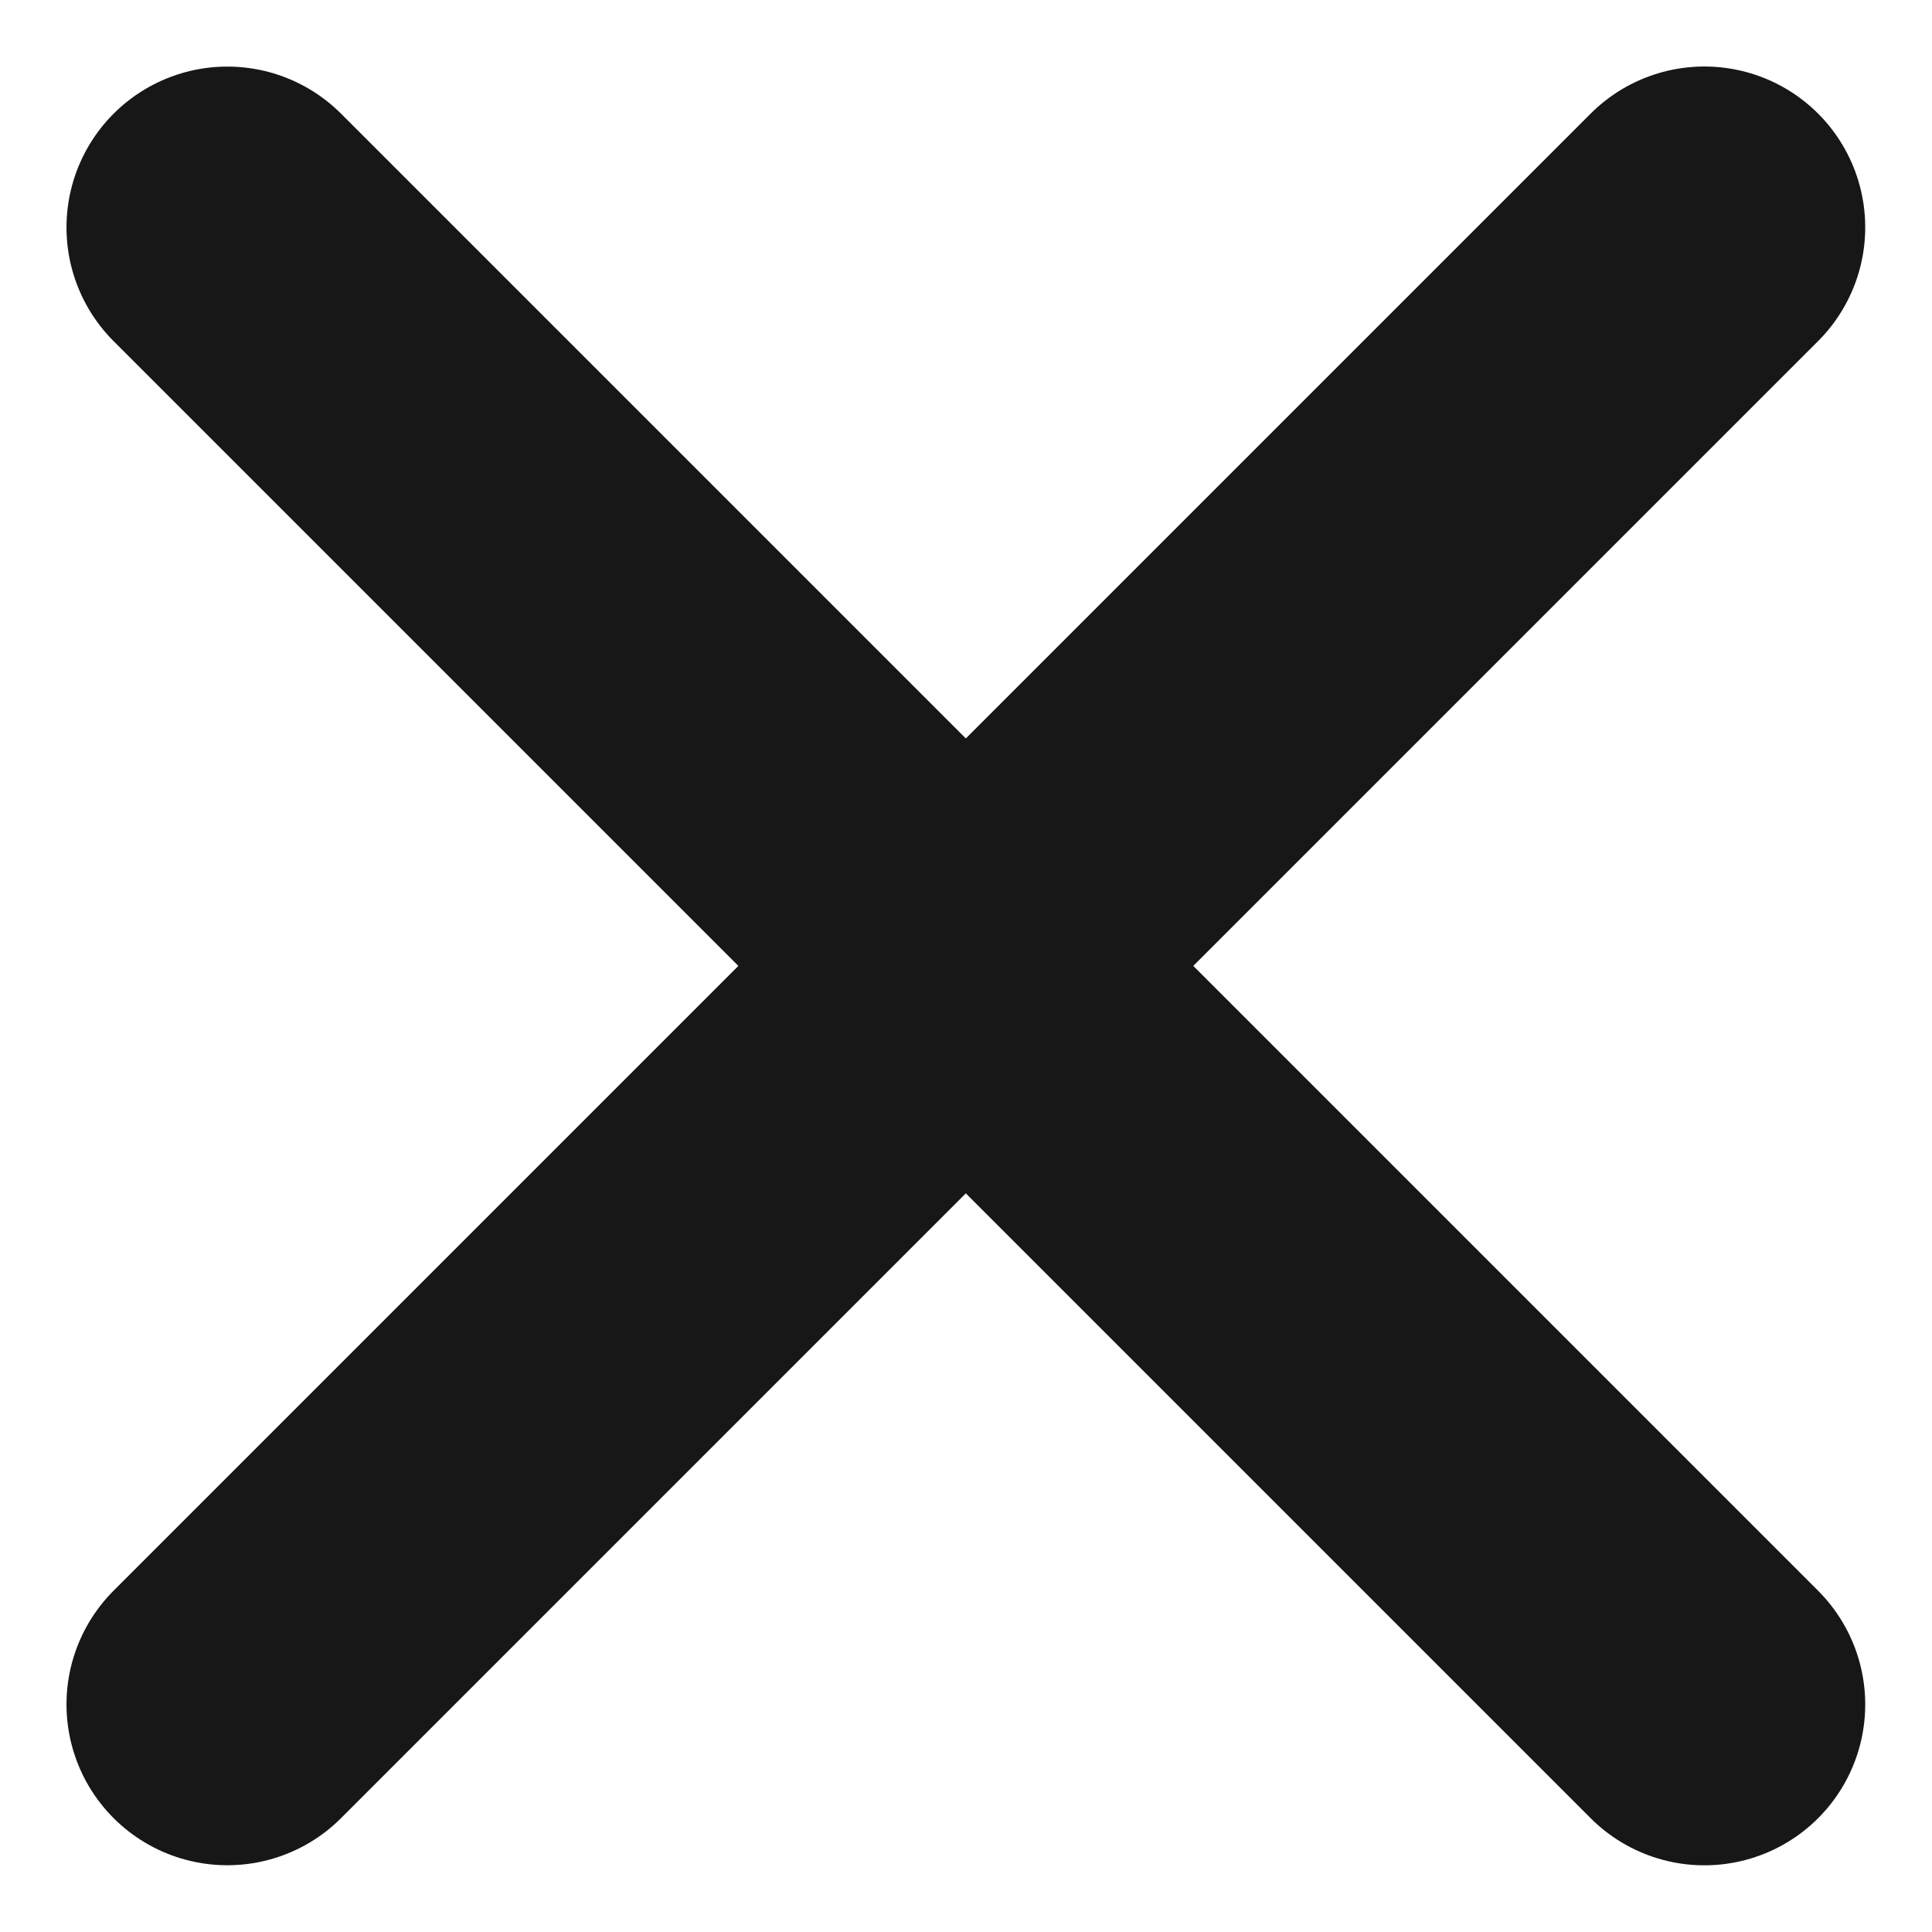
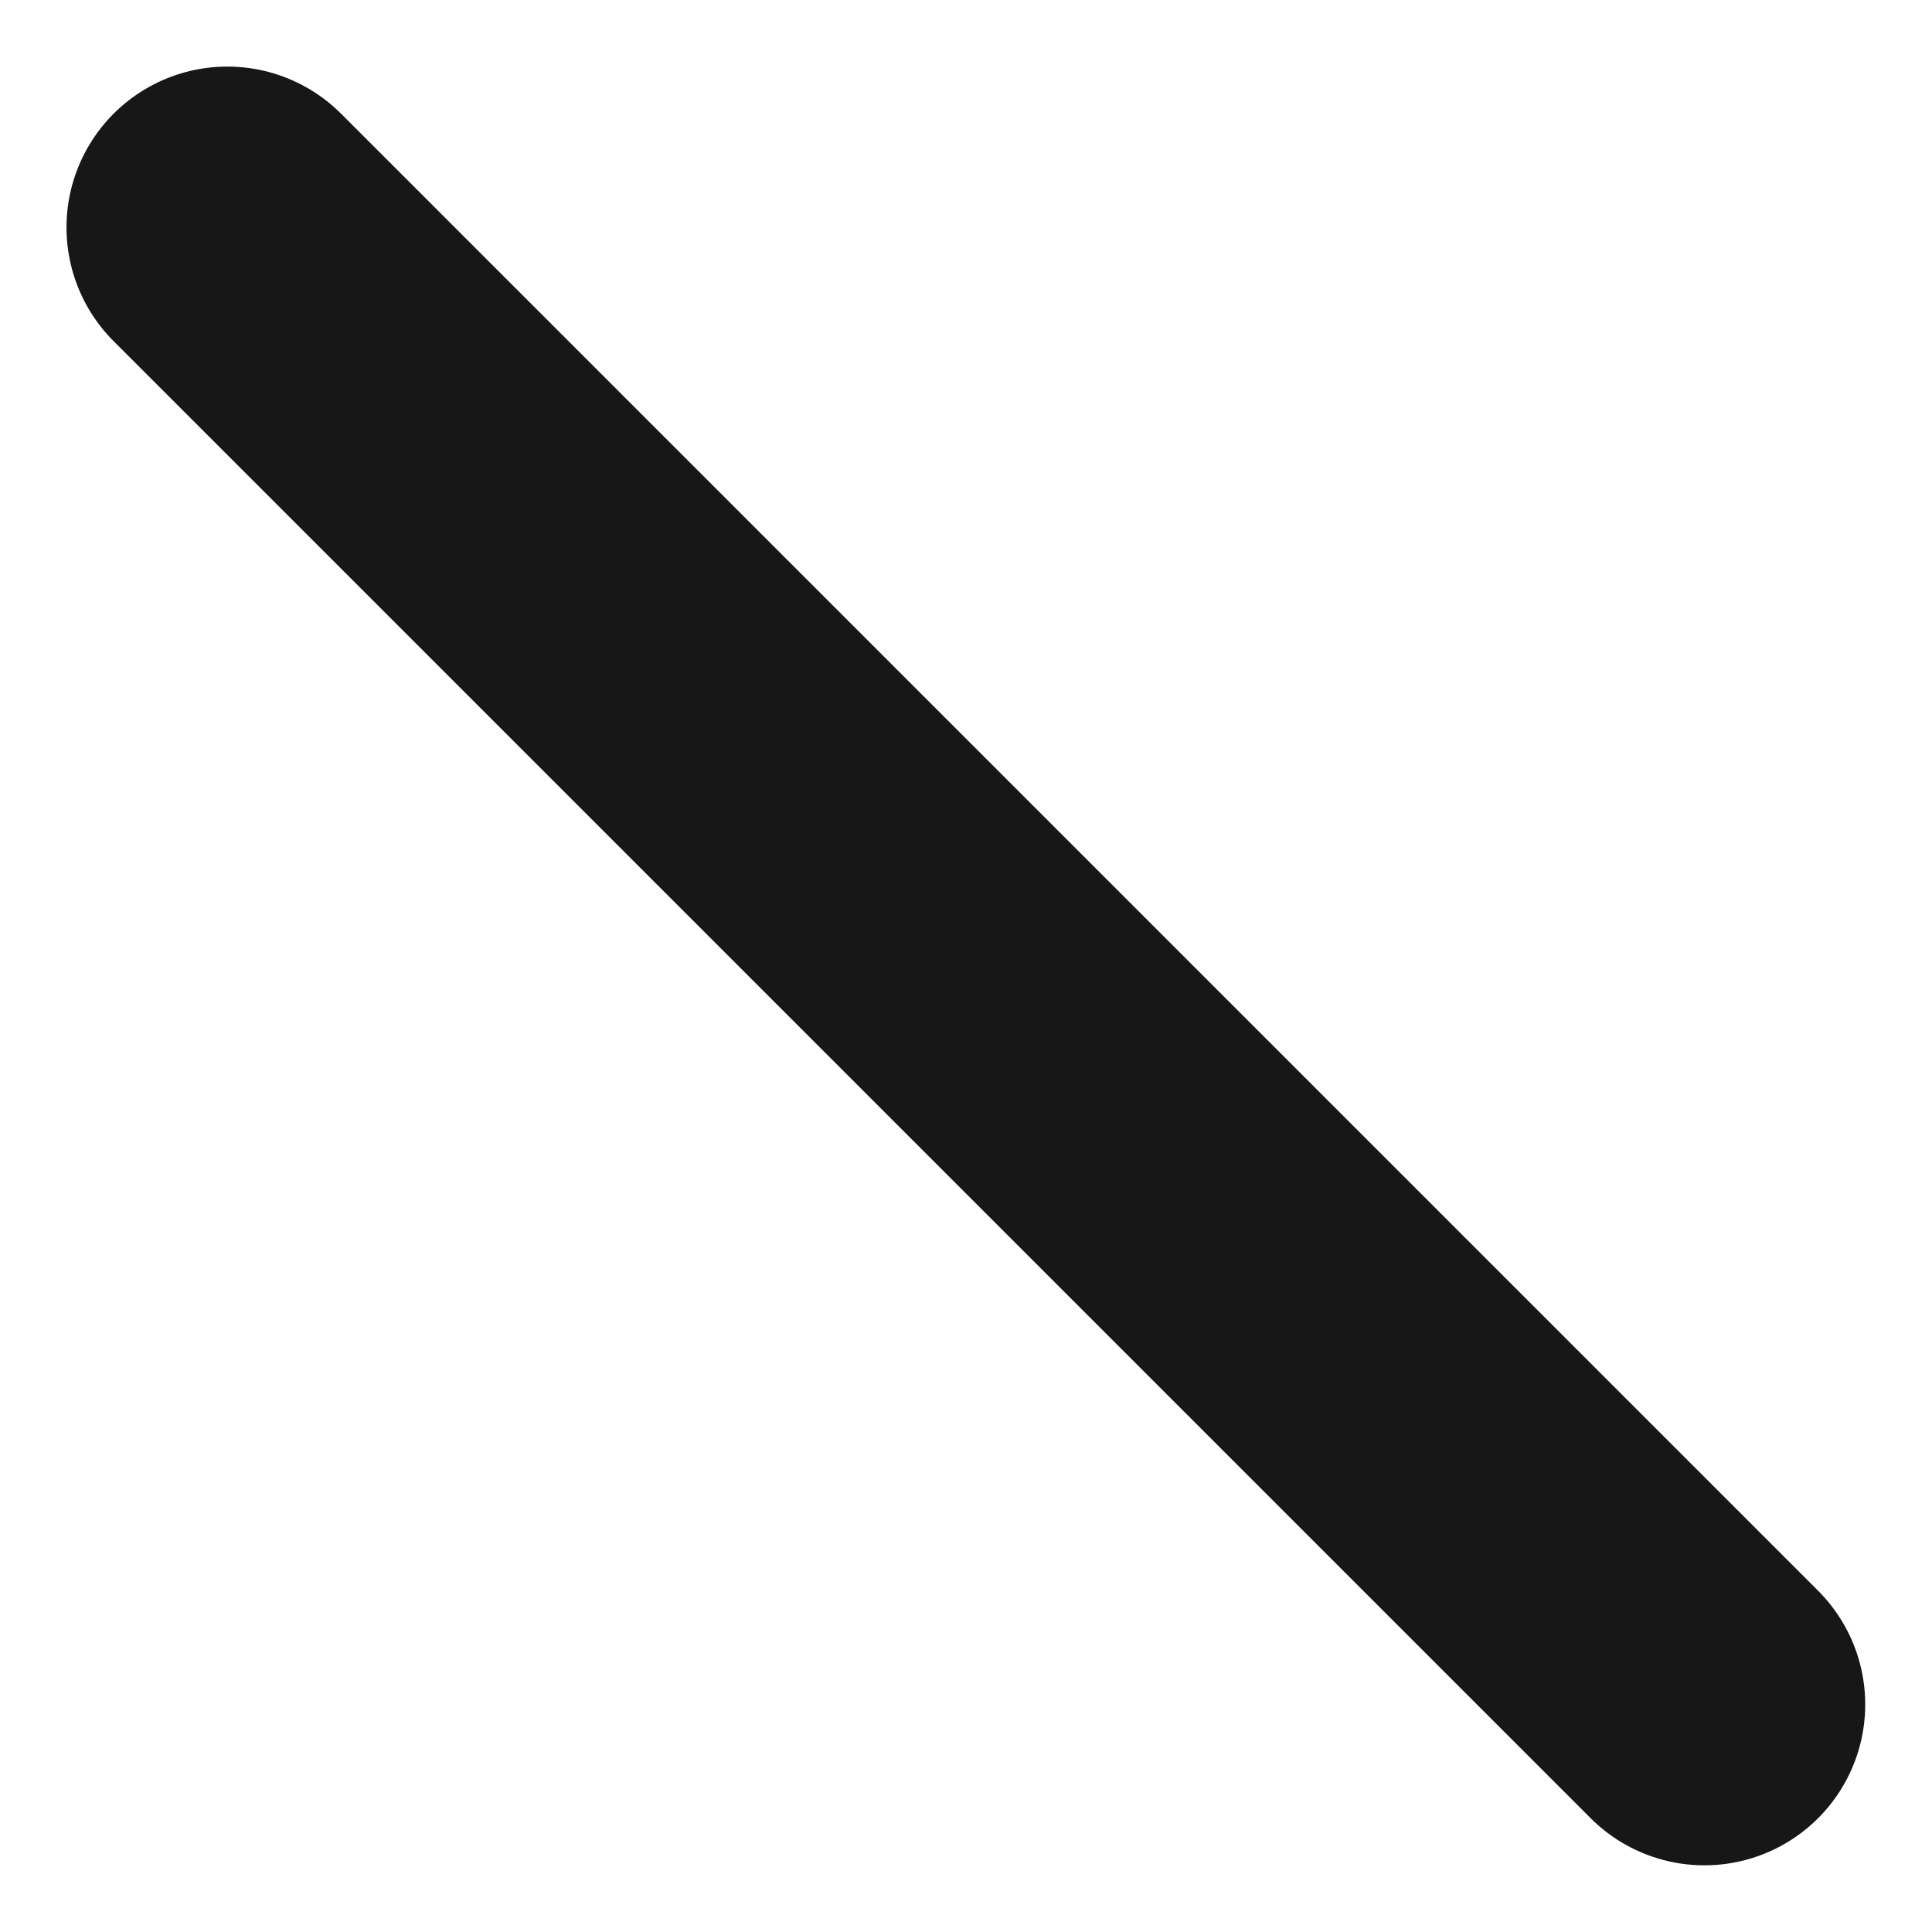
<svg xmlns="http://www.w3.org/2000/svg" width="18.018" height="18.018" viewBox="0 0 18.018 18.018">
  <g id="Group_2730" data-name="Group 2730" transform="translate(-1413.767 -1527.639)">
    <g id="Group_2729" data-name="Group 2729" transform="translate(1422.775 1522.872) rotate(45)">
      <line id="Line_152" data-name="Line 152" x2="19.481" transform="translate(0 9.741)" fill="none" stroke="#171717" stroke-linecap="round" stroke-width="3" />
-       <line id="Line_151" data-name="Line 151" x2="19.481" transform="translate(9.74) rotate(90)" fill="none" stroke="#171717" stroke-linecap="round" stroke-width="3" />
    </g>
  </g>
</svg>